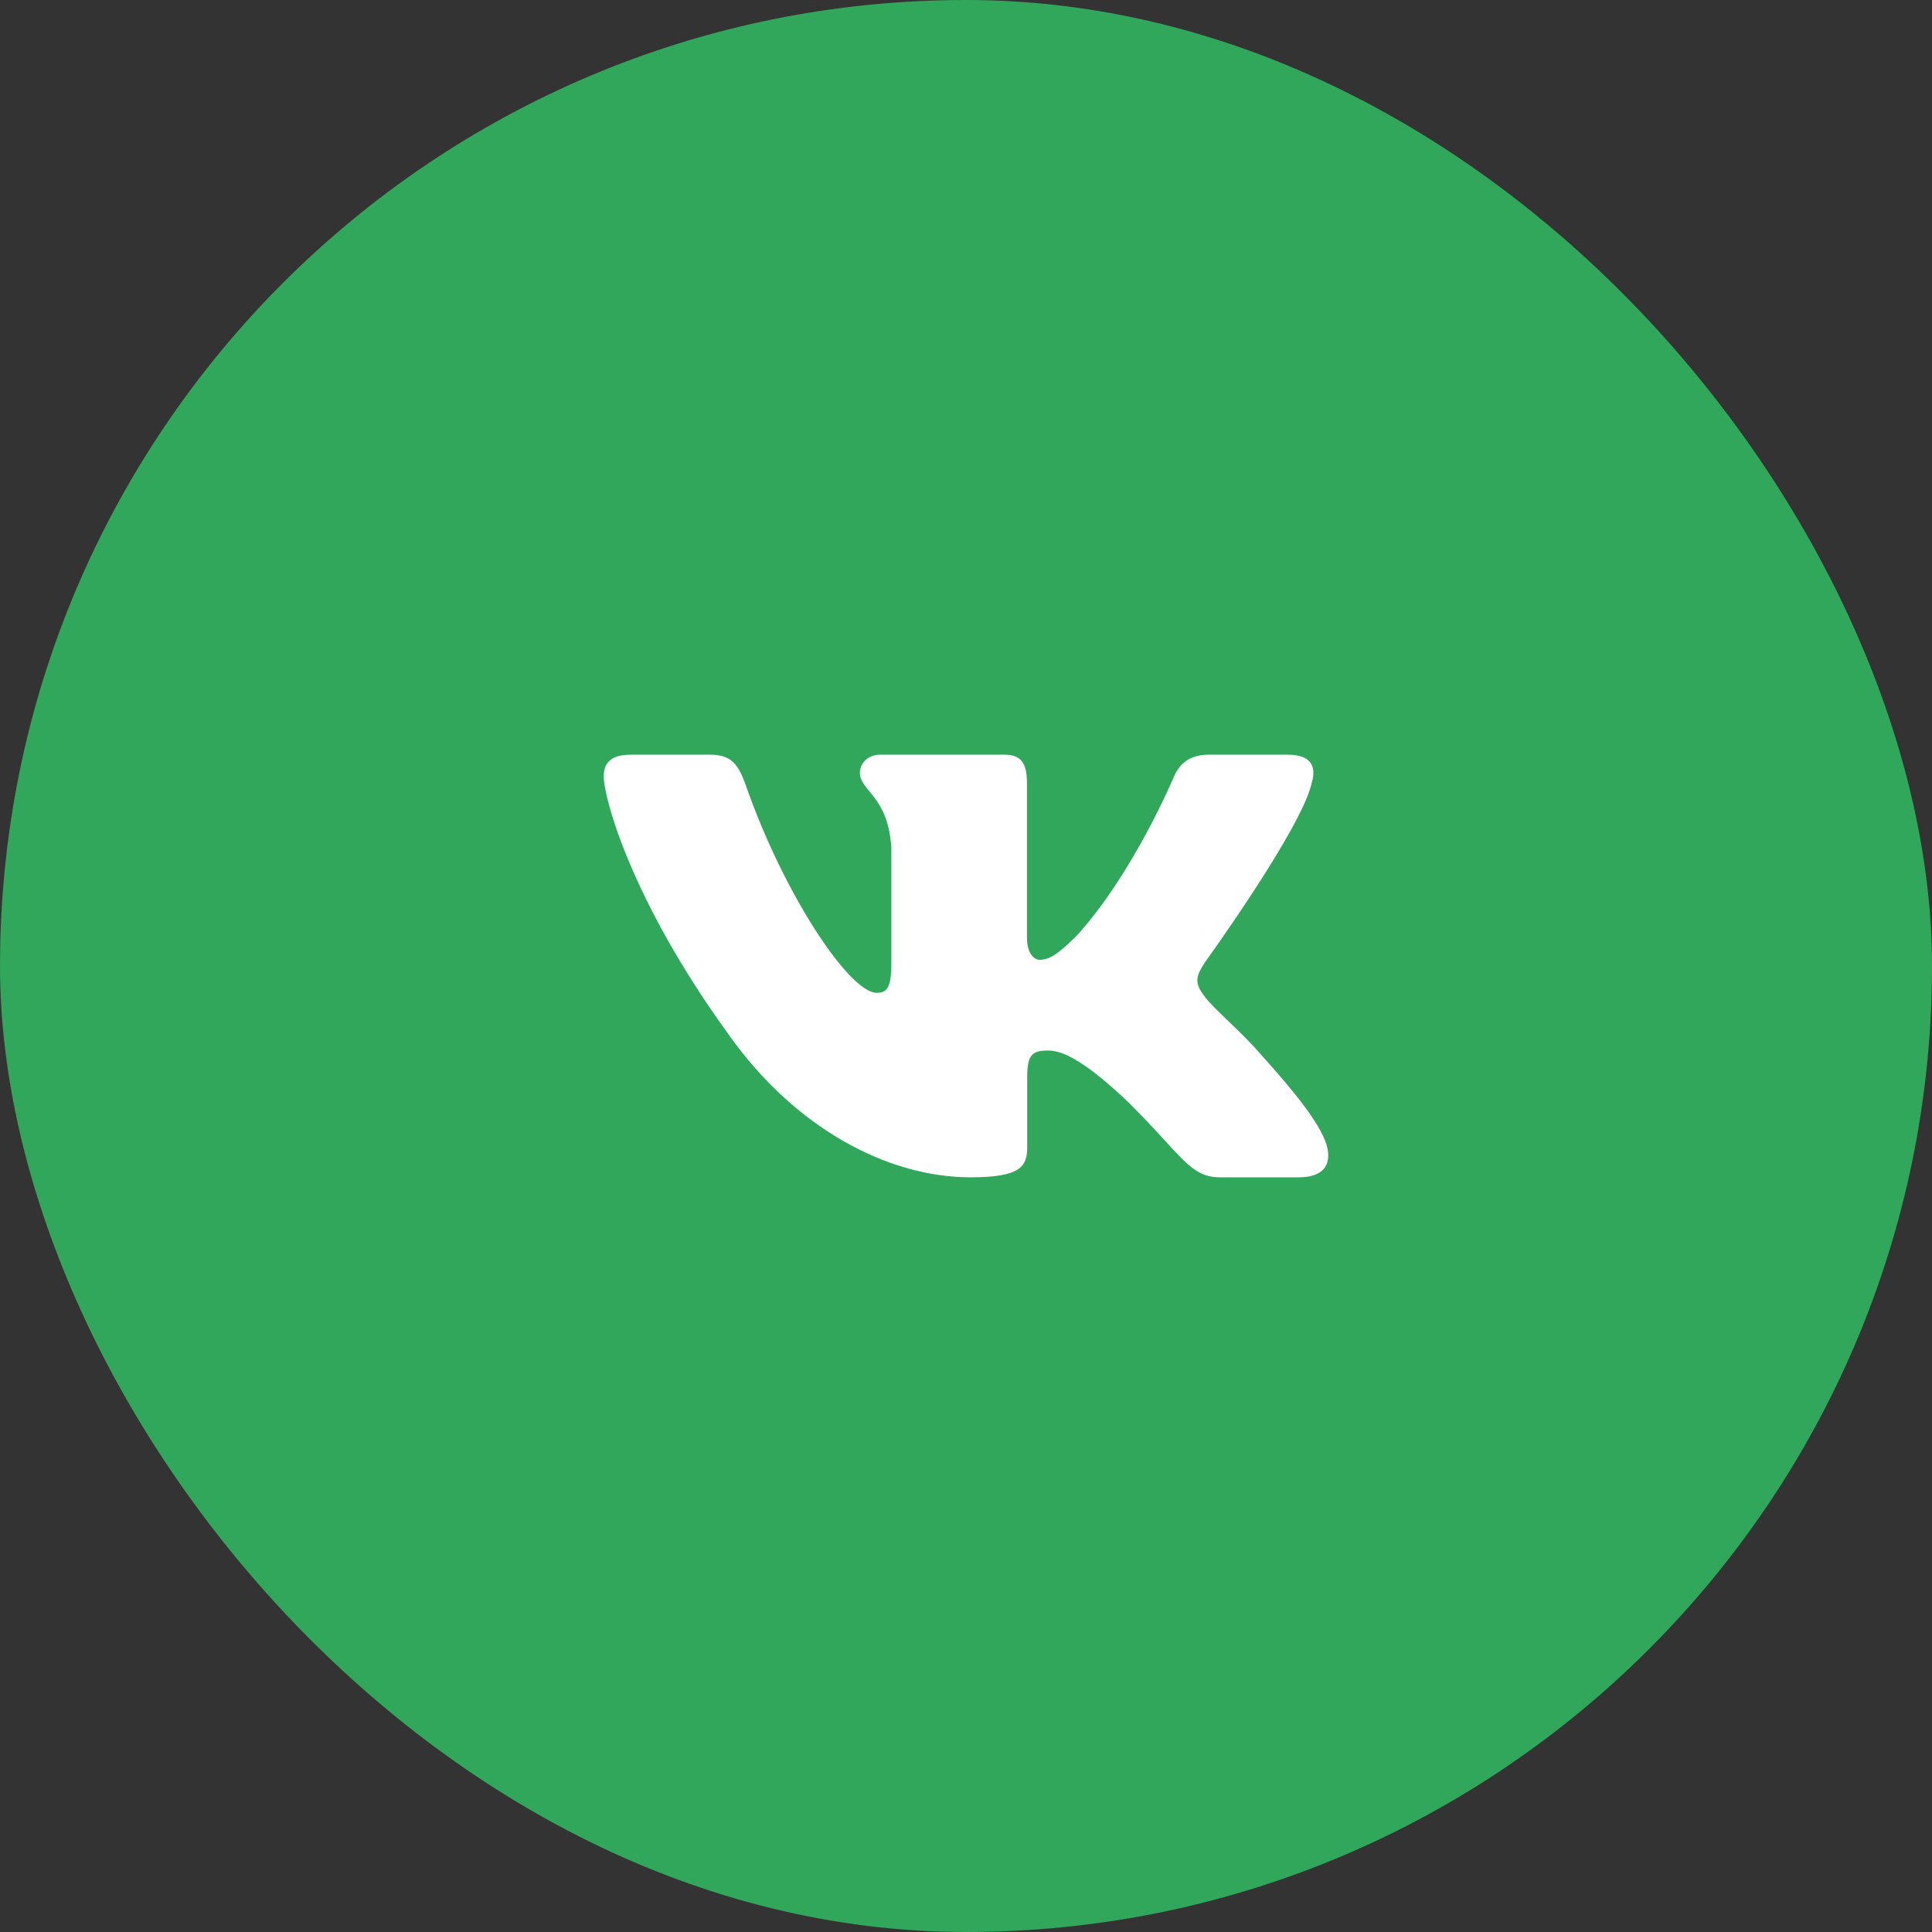
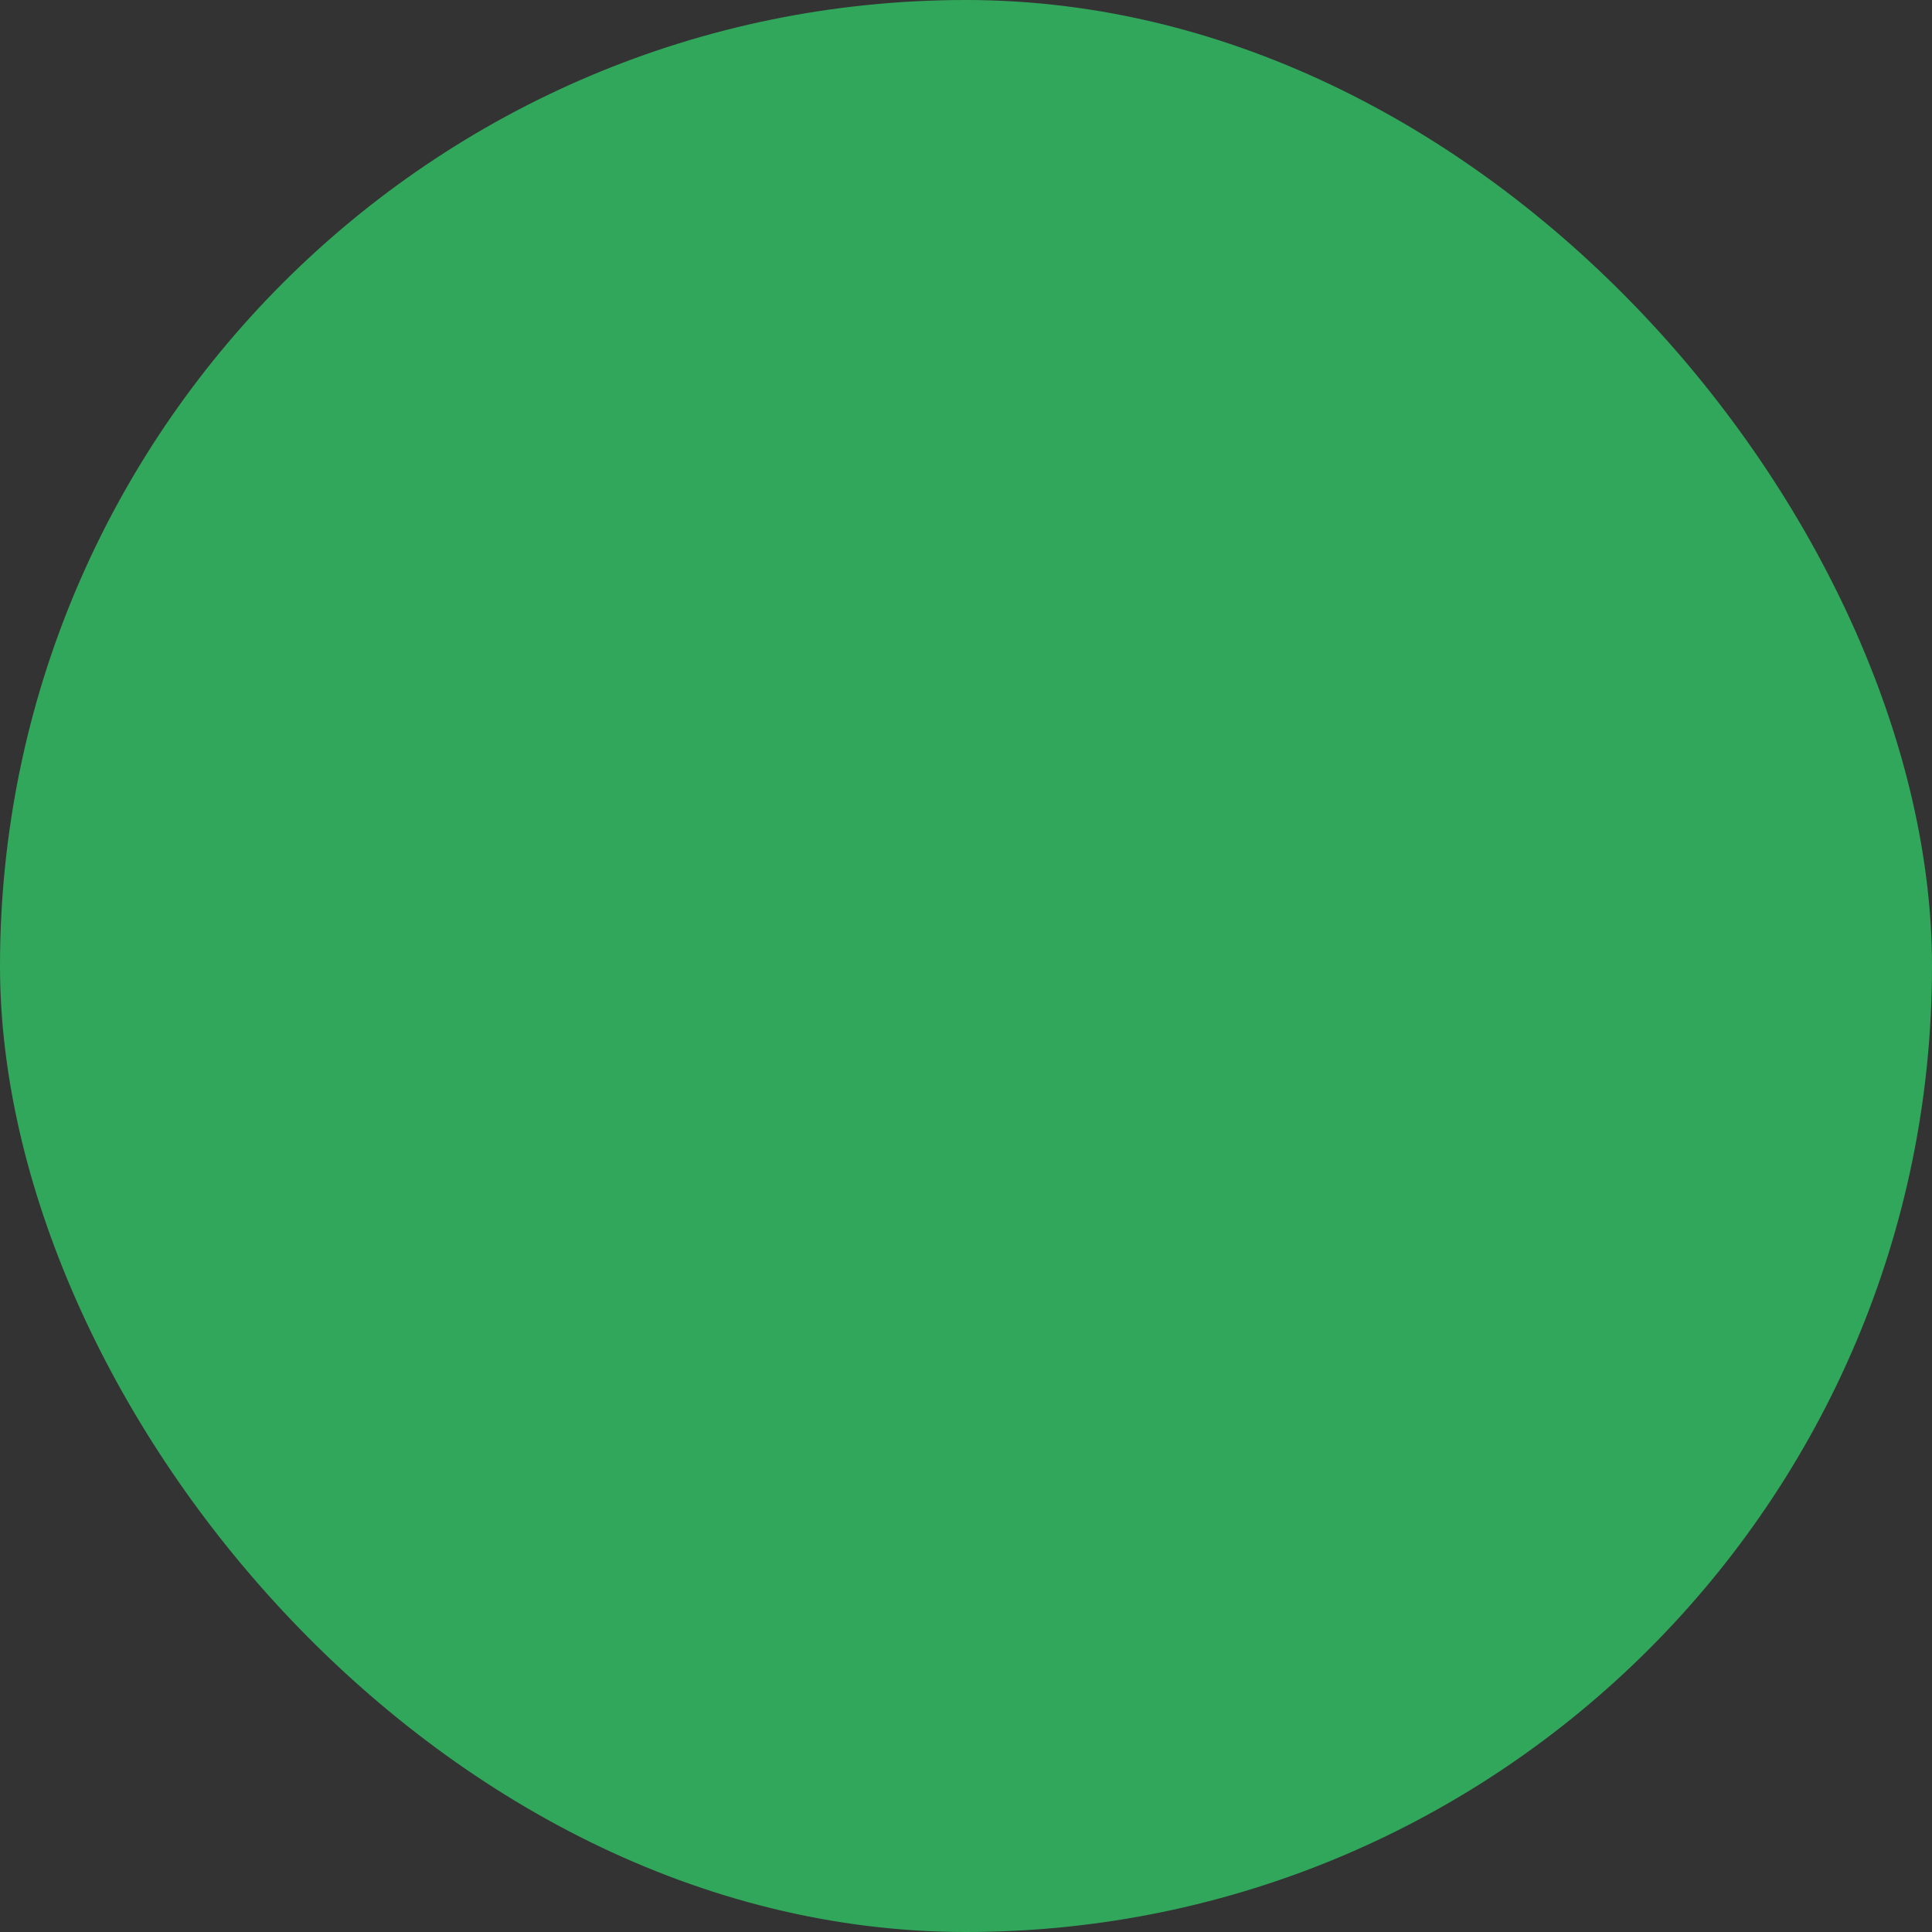
<svg xmlns="http://www.w3.org/2000/svg" width="64" height="64" viewBox="0 0 64 64" fill="none">
  <rect x="0" y="0" width="64" height="64" fill="#333333" stroke="none" />
  <rect width="64" height="64" rx="32" fill="#31A75B" />
  <g clip-path="url(#clip0_2915_2125)">
-     <path fill-rule="evenodd" clip-rule="evenodd" d="M43.449 25.948C43.616 25.401 43.449 25 42.655 25H40.03C39.362 25 39.054 25.347 38.887 25.729C38.887 25.729 37.552 28.926 35.661 31.003C35.049 31.604 34.77 31.795 34.437 31.795C34.27 31.795 34.019 31.604 34.019 31.057V25.948C34.019 25.292 33.834 25 33.278 25H29.152C28.735 25 28.484 25.304 28.484 25.593C28.484 26.214 29.43 26.358 29.527 28.106V31.904C29.527 32.737 29.374 32.888 29.04 32.888C28.15 32.888 25.985 29.677 24.701 26.003C24.449 25.288 24.197 25 23.526 25H20.9C20.15 25 20 25.347 20 25.729C20 26.412 20.89 29.8 24.145 34.281C26.314 37.341 29.371 39 32.153 39C33.822 39 34.028 38.632 34.028 37.997V35.684C34.028 34.947 34.186 34.8 34.715 34.8C35.104 34.8 35.772 34.992 37.33 36.467C39.11 38.216 39.403 39 40.405 39H43.03C43.781 39 44.156 38.632 43.939 37.904C43.702 37.18 42.852 36.129 41.725 34.882C41.113 34.172 40.195 33.407 39.916 33.024C39.527 32.533 39.638 32.314 39.916 31.877C39.916 31.877 43.115 27.451 43.449 25.948Z" fill="white" />
-   </g>
+     </g>
  <defs>
    <clipPath id="clip0_2915_2125">
      <rect width="24" height="24" fill="white" transform="translate(20 20)" />
    </clipPath>
  </defs>
</svg>